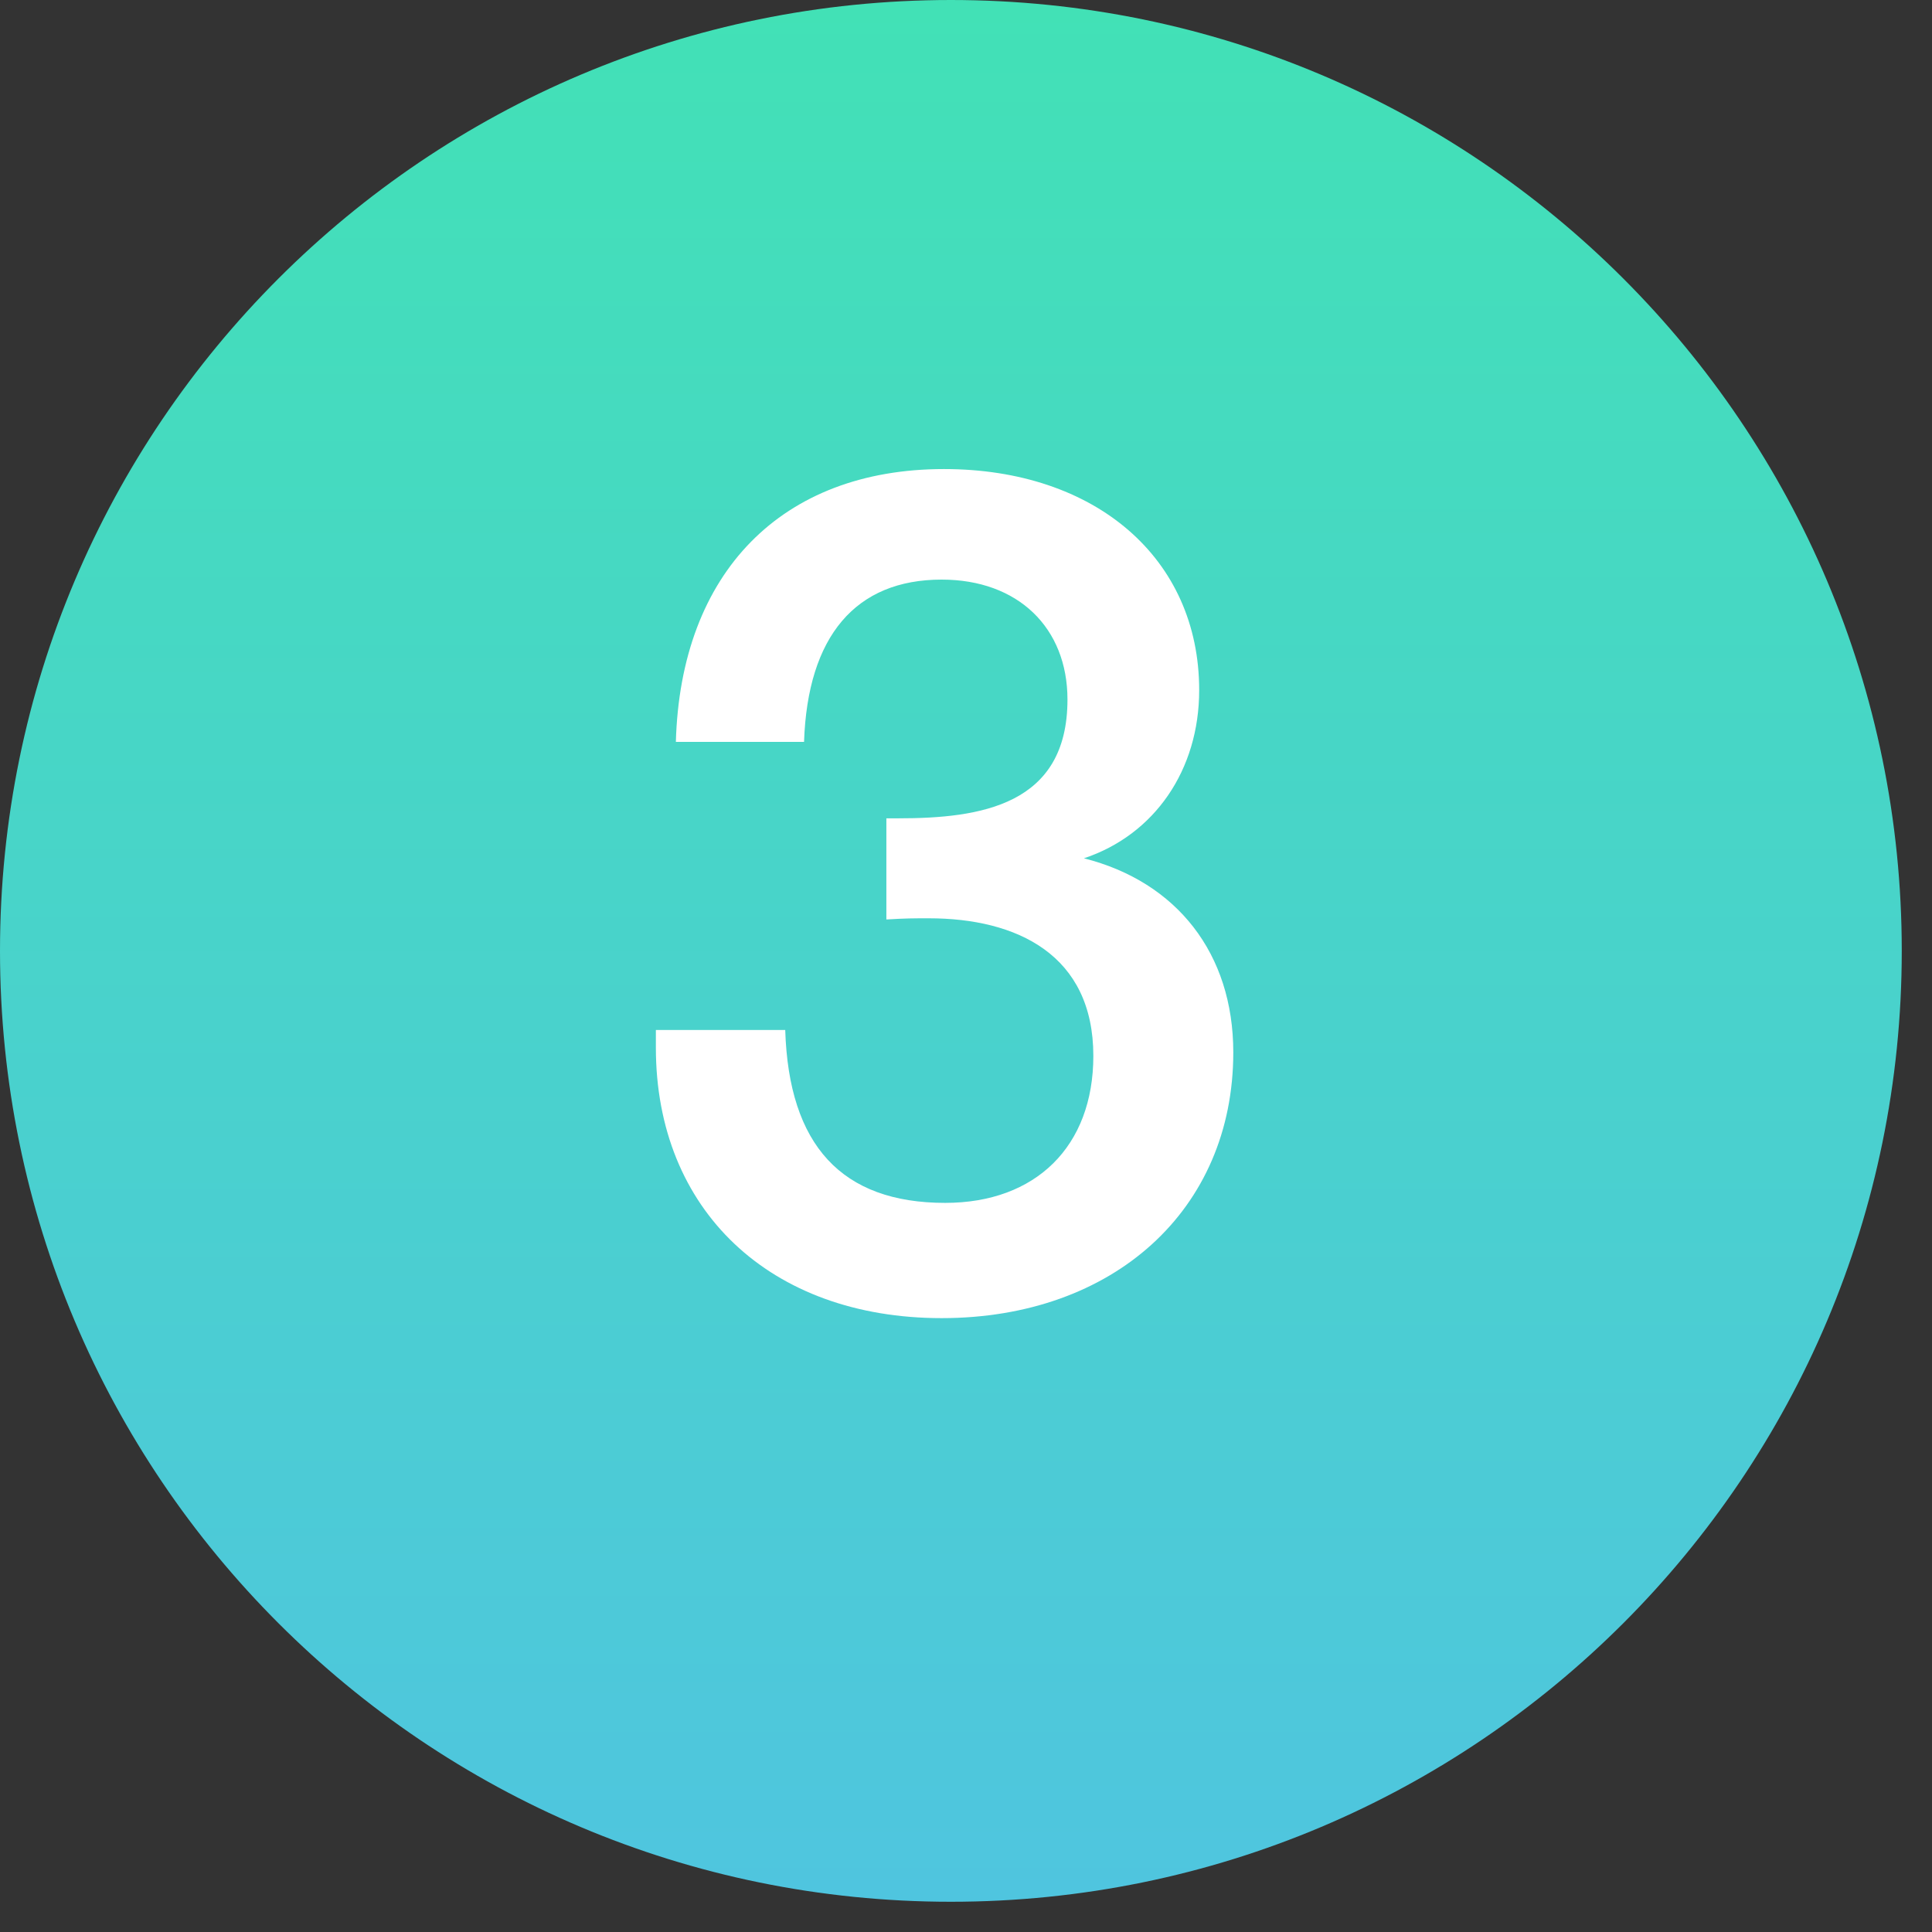
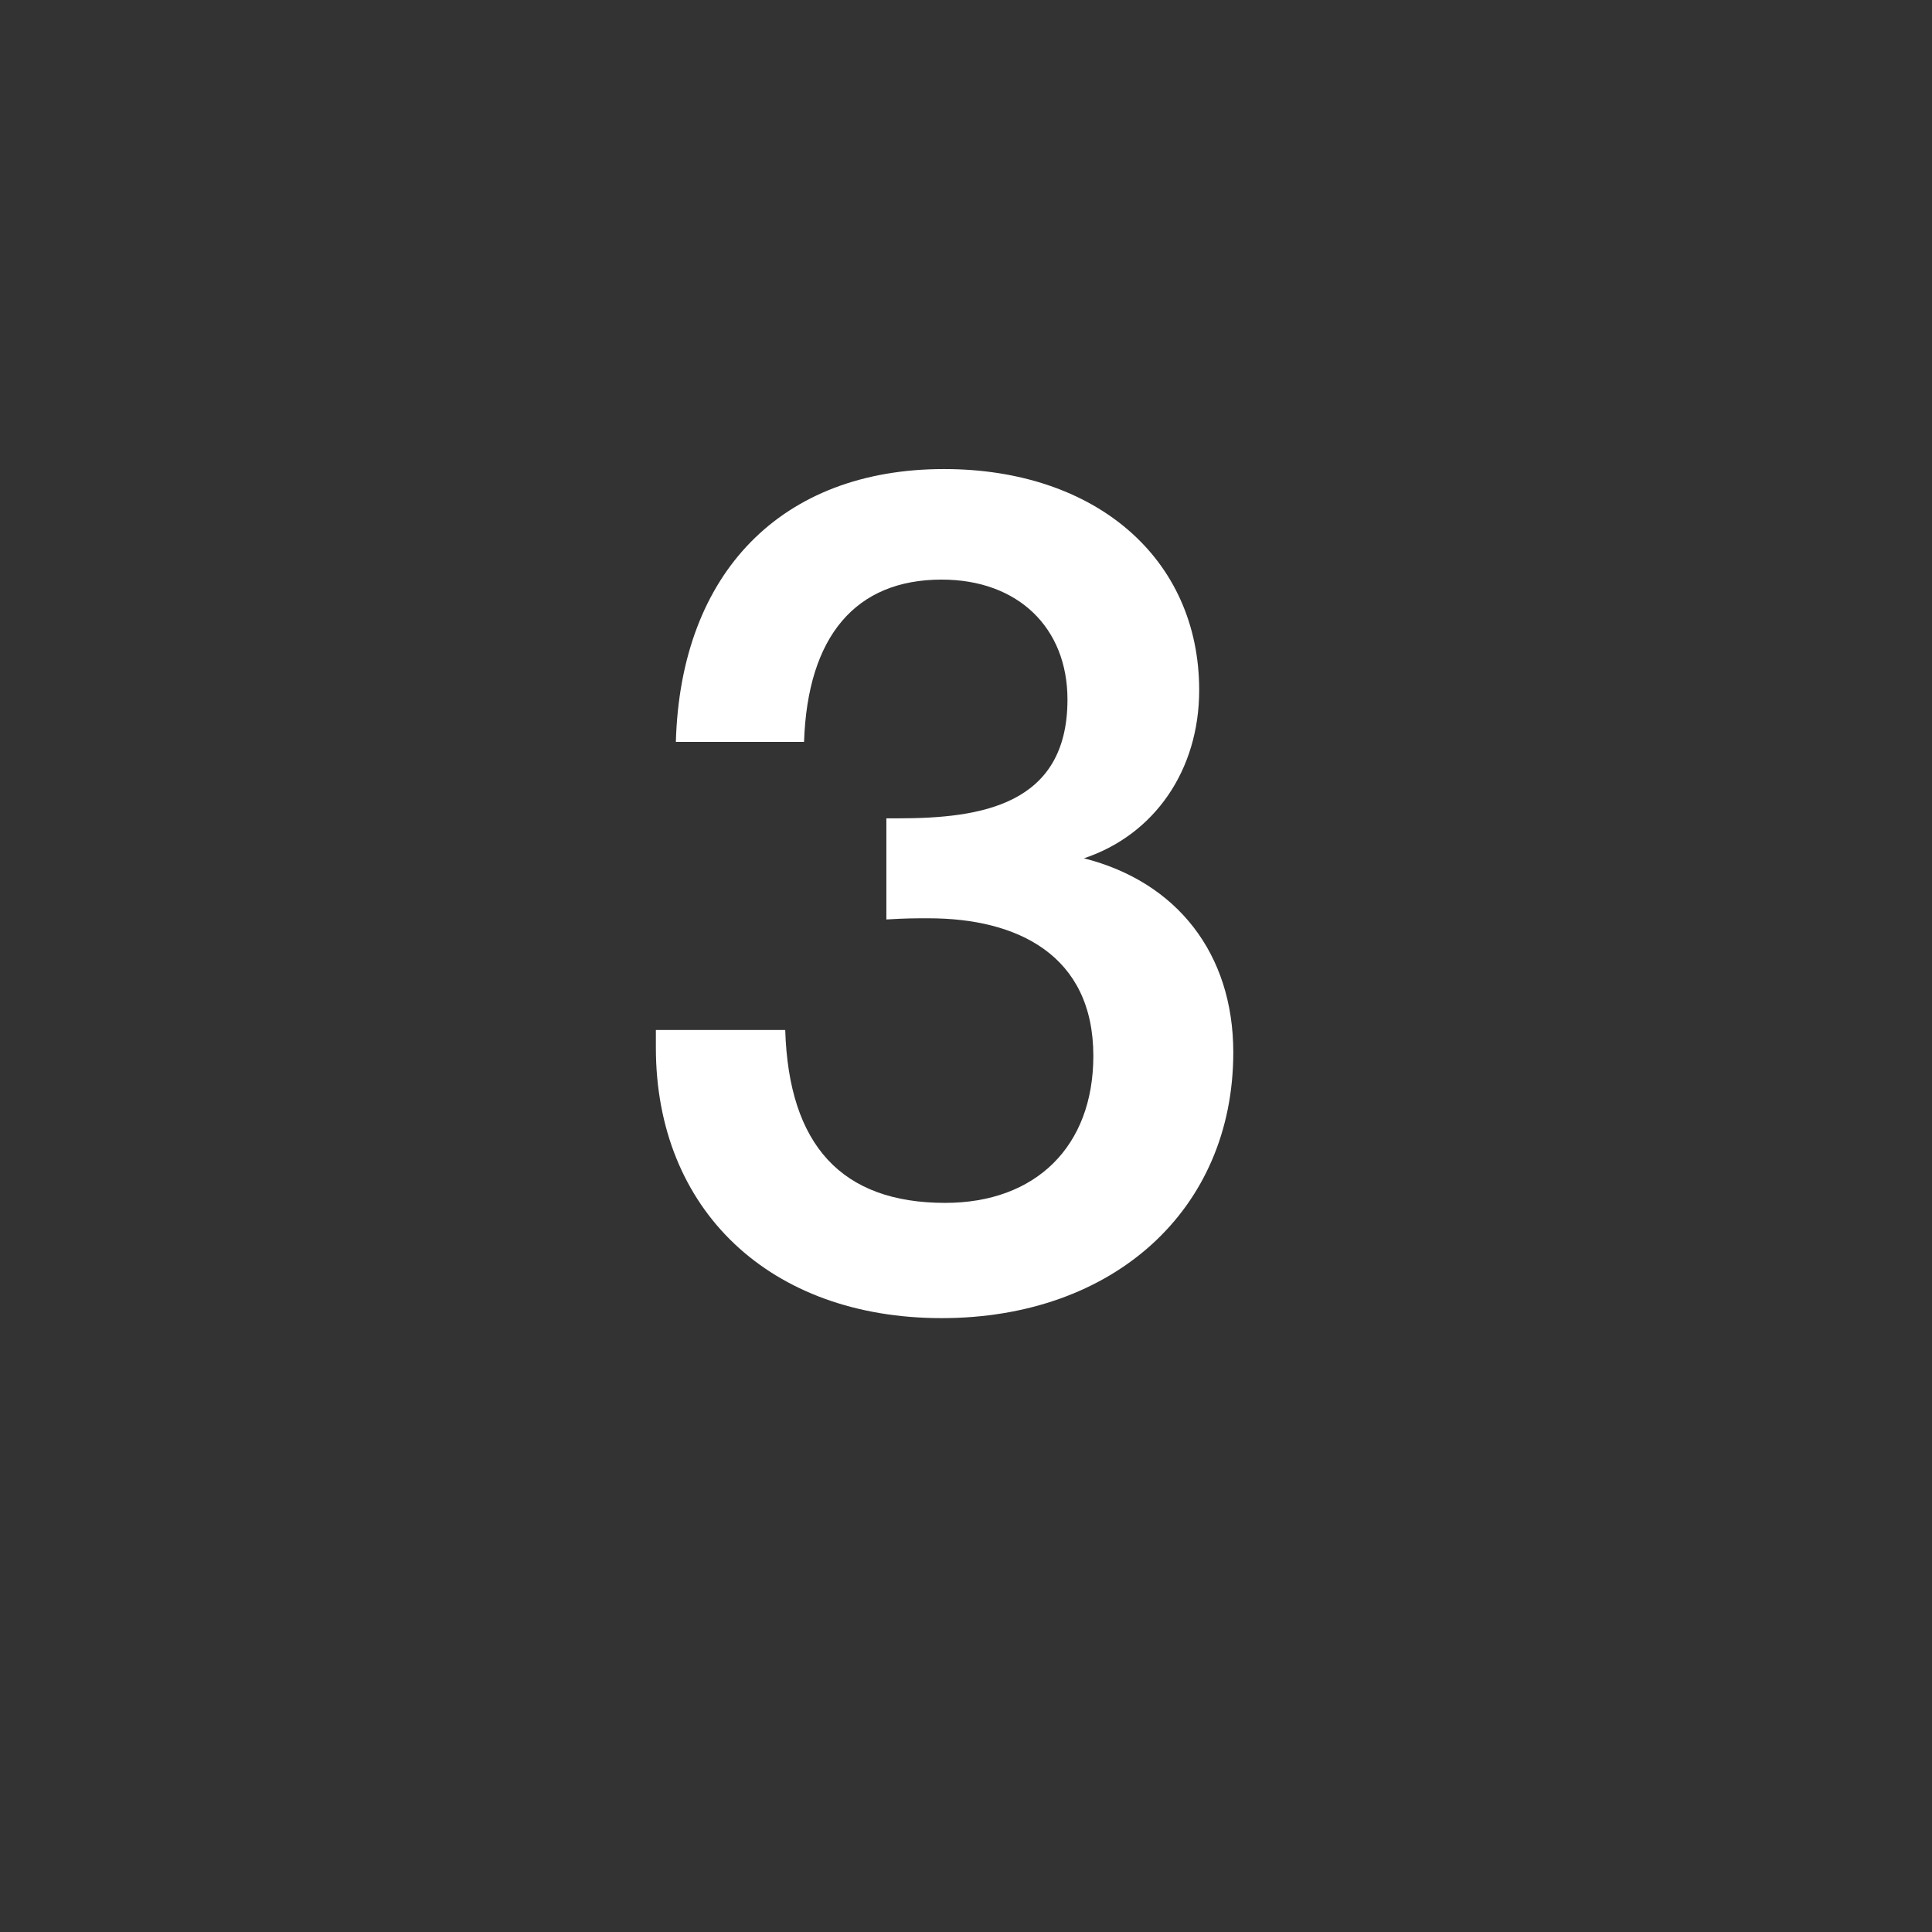
<svg xmlns="http://www.w3.org/2000/svg" width="23" height="23" viewBox="0 0 23 23" fill="none">
  <rect x="0" y="0" width="23" height="23" fill="#333333" stroke="none" />
-   <path d="M0 11.32C0 5.068 5.068 0 11.32 0V0C17.572 0 22.64 5.068 22.64 11.32V11.32C22.64 17.572 17.572 22.64 11.32 22.64V22.64C5.068 22.64 0 17.572 0 11.32V11.32Z" fill="url(#paint0_linear_116_353)" />
  <path d="M8.046 8.832C8.102 6.816 9.306 5.584 11.238 5.584C13.044 5.584 14.276 6.648 14.276 8.216C14.276 9.168 13.744 9.938 12.904 10.218C14.01 10.498 14.682 11.352 14.682 12.528C14.682 14.404 13.254 15.692 11.21 15.692C9.166 15.692 7.808 14.404 7.808 12.472V12.262H9.348C9.39 13.634 10.02 14.32 11.252 14.32C12.33 14.32 13.016 13.648 13.016 12.57C13.016 11.366 12.106 10.932 11.056 10.932C10.874 10.932 10.79 10.932 10.552 10.946V9.742H10.692C11.672 9.742 12.708 9.588 12.708 8.328C12.708 7.474 12.12 6.9 11.21 6.9C10.188 6.9 9.614 7.572 9.572 8.832H8.046Z" fill="white" />
  <defs>
    <linearGradient id="paint0_linear_116_353" x1="11.32" y1="0" x2="11.32" y2="22.64" gradientUnits="userSpaceOnUse">
      <stop stop-color="#42E1B6" />
      <stop offset="1" stop-color="#4FC5DF" />
    </linearGradient>
  </defs>
</svg>